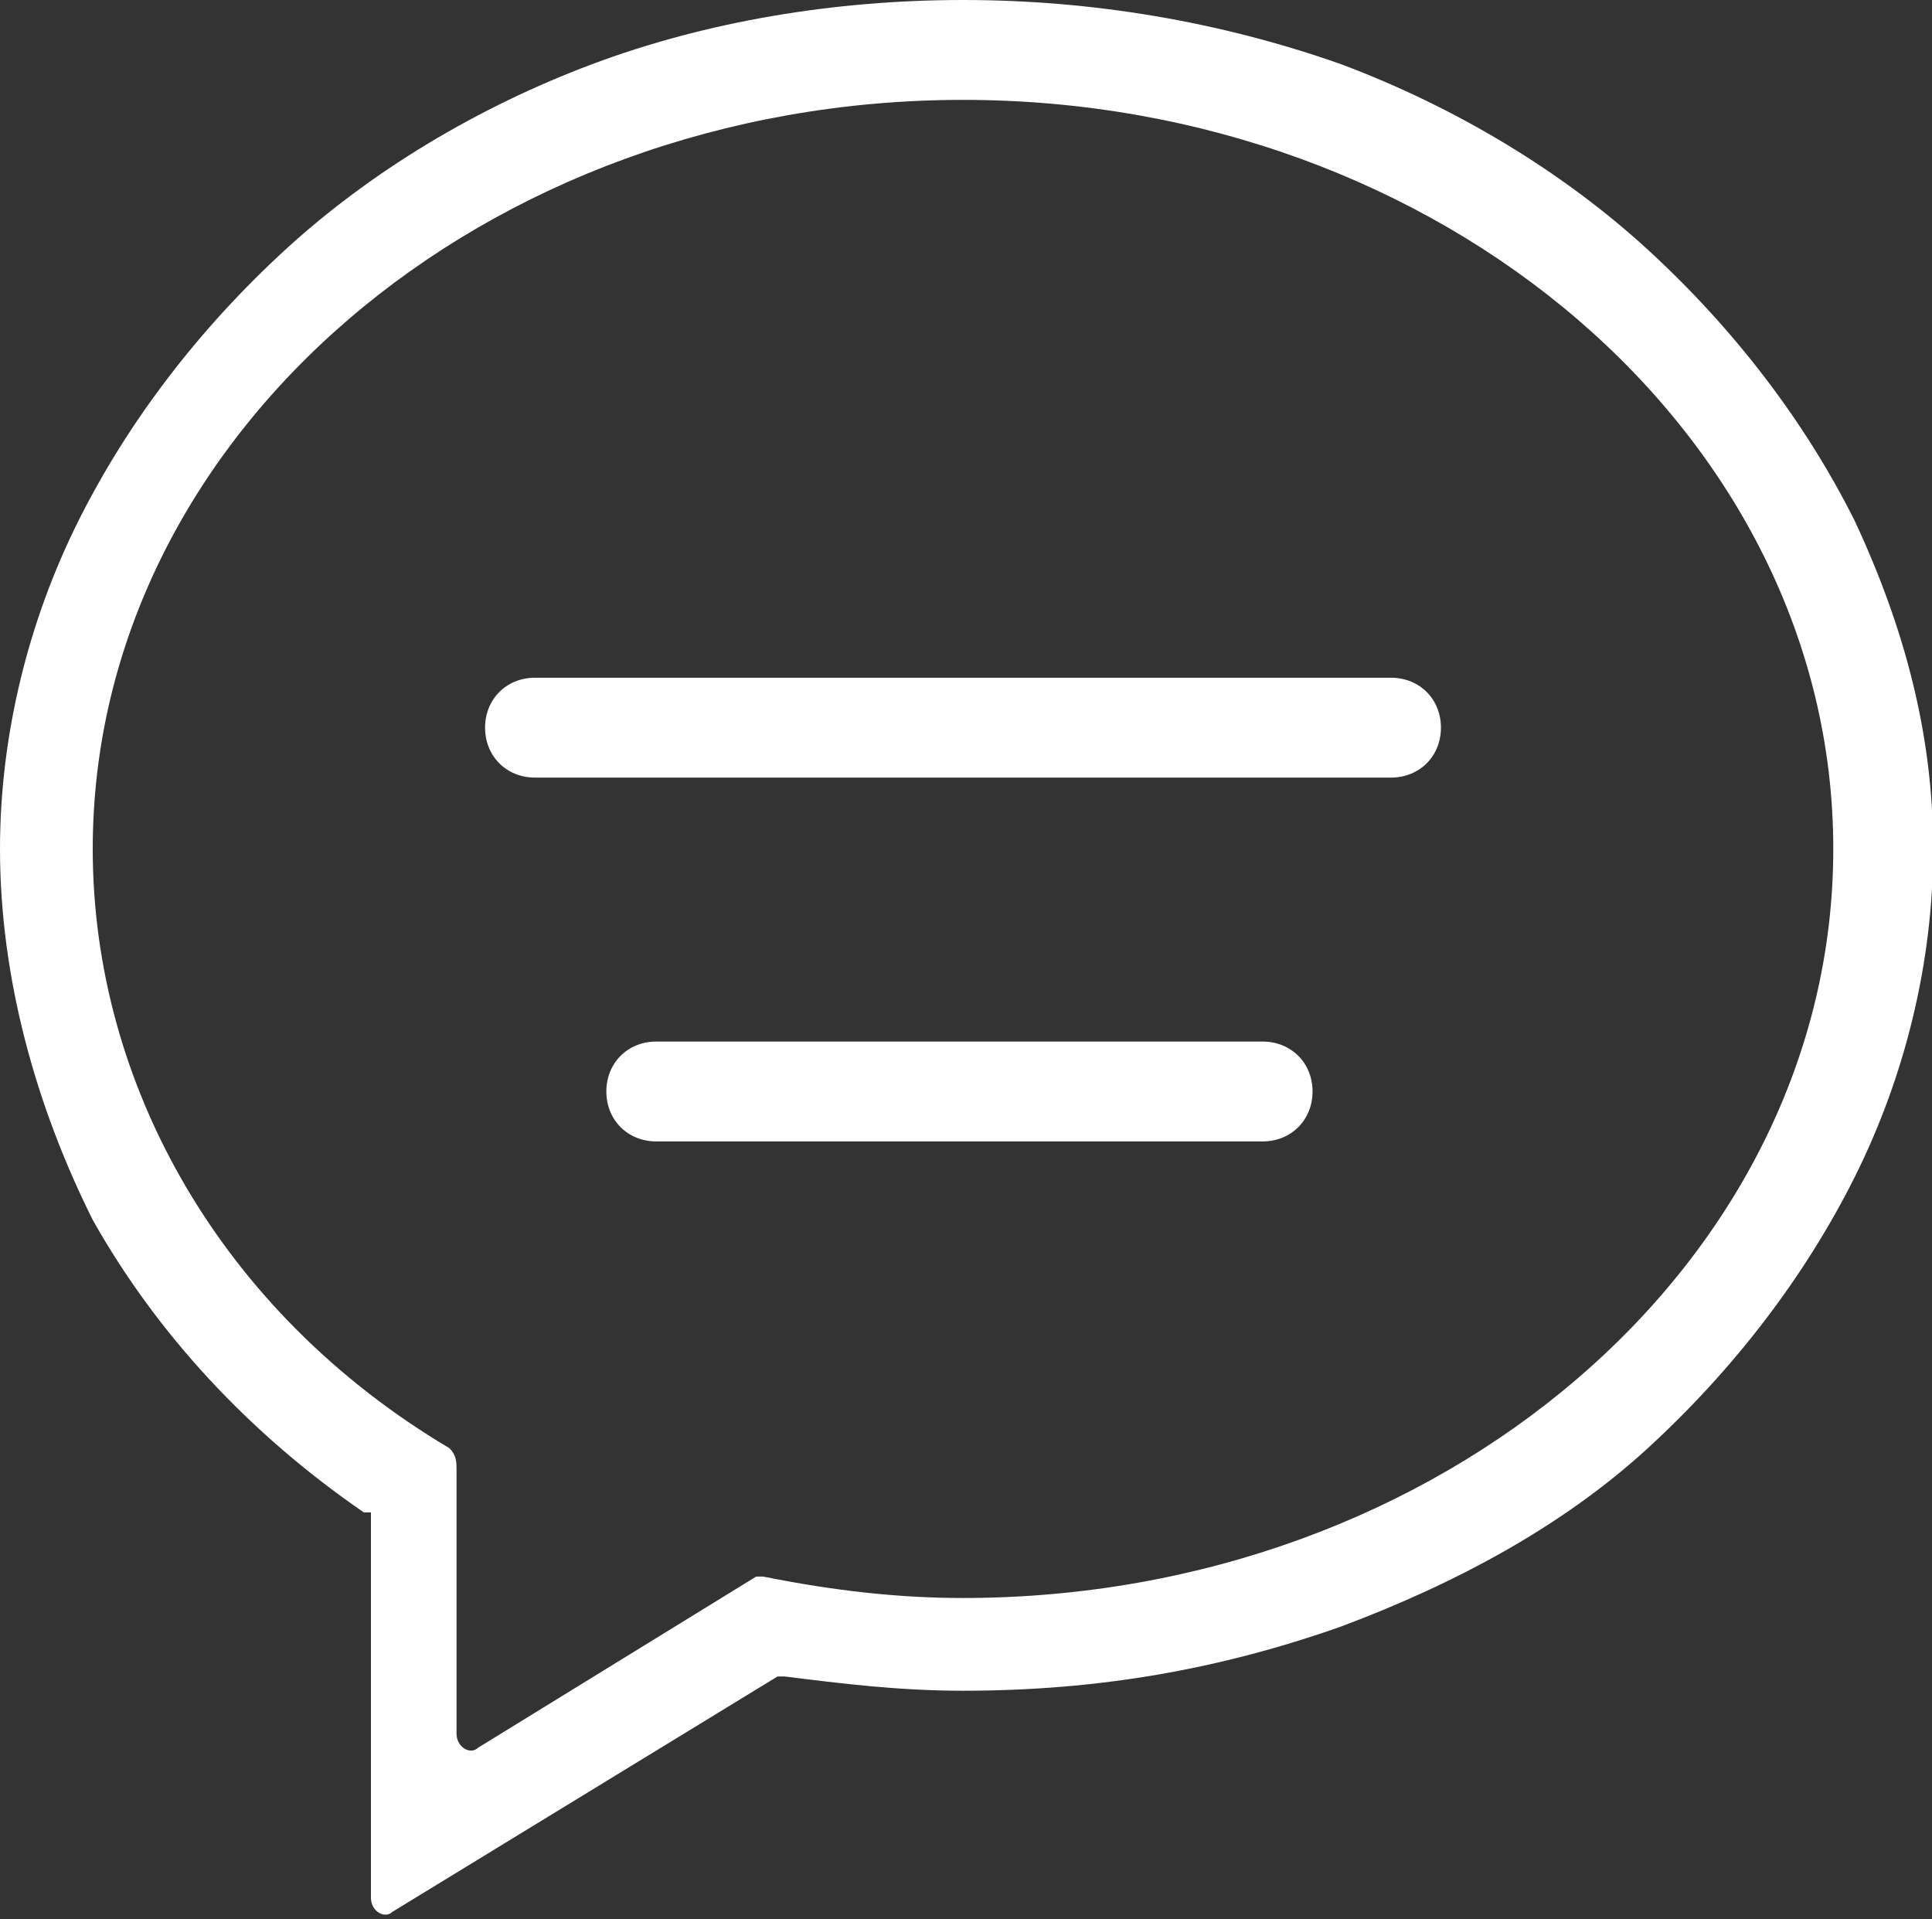
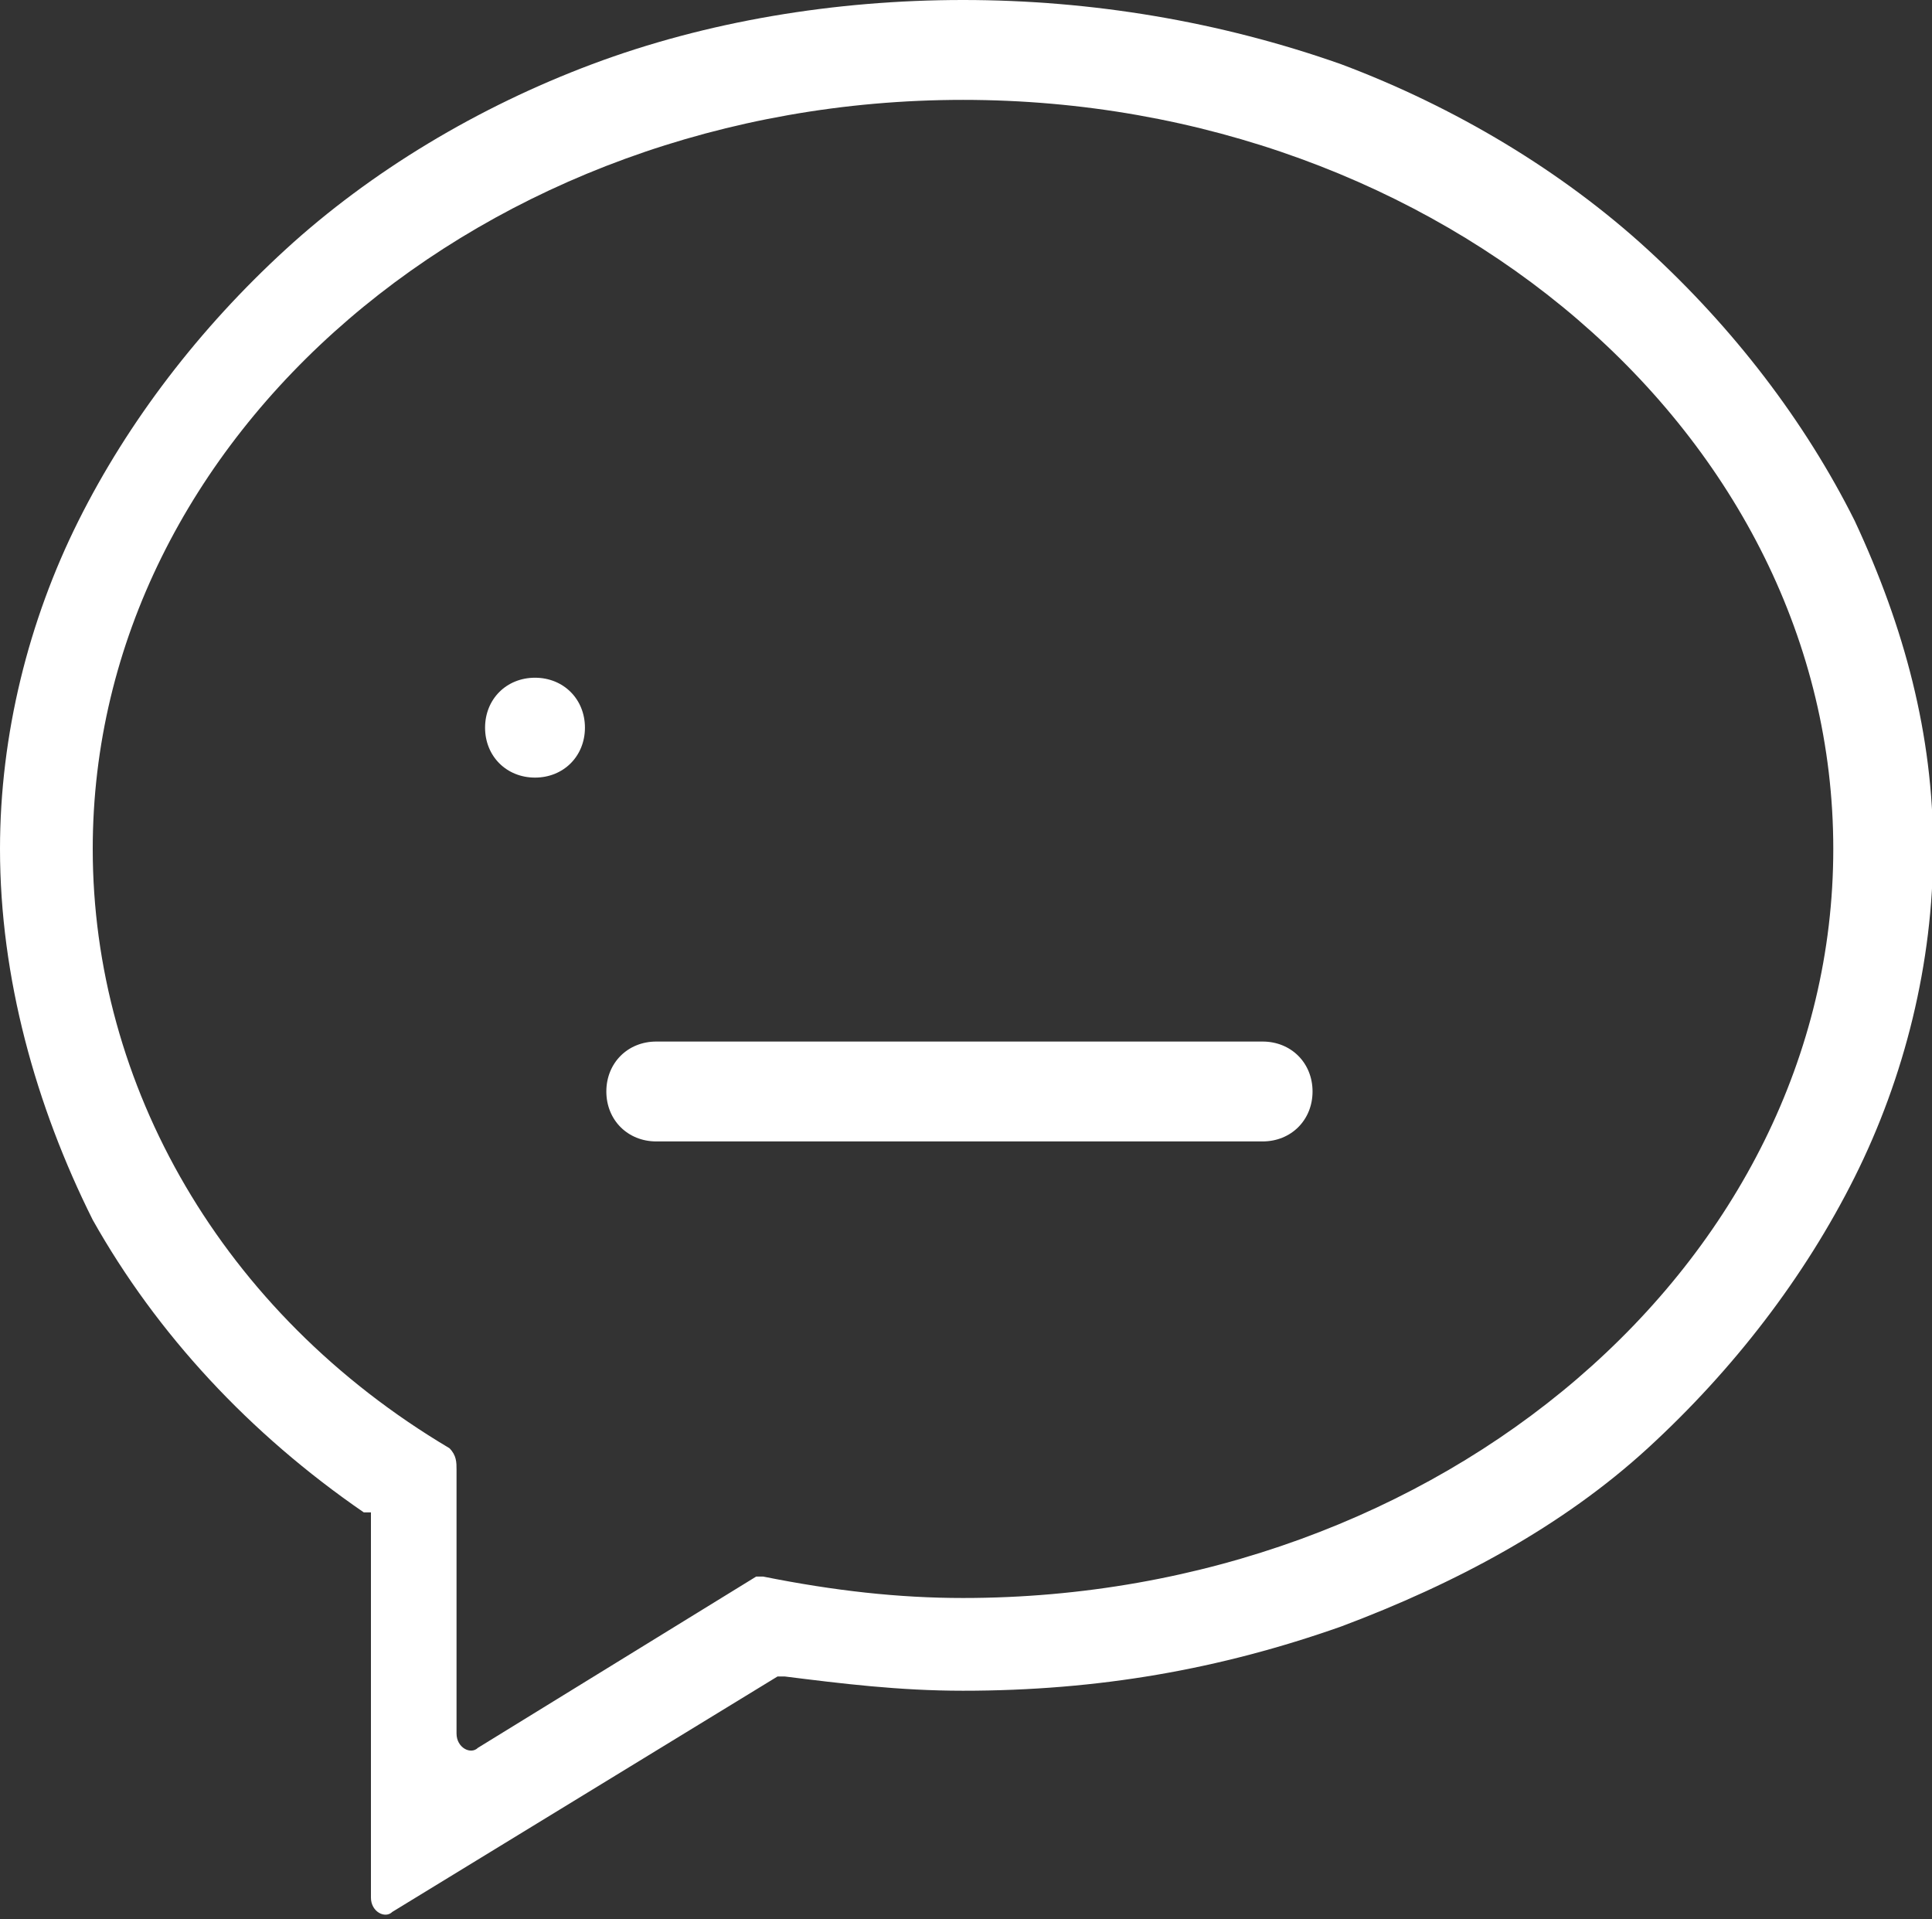
<svg xmlns="http://www.w3.org/2000/svg" t="1655875861183" class="icon" viewBox="0 0 1031 1024" version="1.1" p-id="6475" width="201.367" height="200">
  <rect x="0" y="0" width="1031" height="1024" fill="#333333" stroke="none" />
  <defs>
    <style type="text/css">@font-face { font-family: feedback-iconfont; src: url("//at.alicdn.com/t/font_1031158_u69w8yhxdu.woff2?t=1630033759944") format("woff2"), url("//at.alicdn.com/t/font_1031158_u69w8yhxdu.woff?t=1630033759944") format("woff"), url("//at.alicdn.com/t/font_1031158_u69w8yhxdu.ttf?t=1630033759944") format("truetype"); }
</style>
  </defs>
-   <path d="M194.141 807.019c-60.907-41.874-110.394-95.167-144.654-156.074C19.033 590.037 0 521.517 0 452.996c0-60.907 15.227-121.814 41.874-175.108 26.647-53.294 64.714-102.781 110.394-144.654 45.68-41.874 102.781-76.134 163.688-98.974C376.862 11.42 445.383 0 513.903 0c68.52 0 137.041 11.42 201.755 34.26 60.907 22.84 118.007 57.1 163.688 98.974 45.68 41.874 83.747 91.361 110.394 144.654 26.647 57.1 41.874 114.201 41.874 175.108 0 60.907-15.227 121.814-41.874 175.108-26.647 53.294-64.714 102.781-110.394 144.654-45.68 41.874-102.781 72.327-163.688 95.167-64.714 22.84-129.428 34.26-201.755 34.26-34.26 0-64.714-3.807-95.167-7.613h-3.807l-205.561 125.621c-3.807 3.807-11.42 0-11.42-7.613v-205.561z m209.368 34.26h3.807c38.067 7.613 72.327 11.42 106.587 11.42 255.048 0 464.416-178.914 464.416-399.703S768.952 53.294 513.903 53.294C258.855 53.294 49.487 232.208 49.487 452.996c0 125.621 68.52 247.435 190.335 319.762 3.807 3.807 3.807 7.613 3.807 11.42v140.848c0 7.613 7.613 11.42 11.42 7.613l148.461-91.361zM350.216 609.071c-15.227 0-26.647-11.42-26.647-26.647 0-15.227 11.42-26.647 26.647-26.647h323.569c15.227 0 26.647 11.42 26.647 26.647 0 15.227-11.42 26.647-26.647 26.647H350.216z m-64.714-194.141c-15.227 0-26.647-11.42-26.647-26.647 0-15.227 11.42-26.647 26.647-26.647h456.803c15.227 0 26.647 11.42 26.647 26.647 0 15.227-11.42 26.647-26.647 26.647h-456.803z" fill="#ffffff" p-id="6476" />
+   <path d="M194.141 807.019c-60.907-41.874-110.394-95.167-144.654-156.074C19.033 590.037 0 521.517 0 452.996c0-60.907 15.227-121.814 41.874-175.108 26.647-53.294 64.714-102.781 110.394-144.654 45.68-41.874 102.781-76.134 163.688-98.974C376.862 11.42 445.383 0 513.903 0c68.52 0 137.041 11.42 201.755 34.26 60.907 22.84 118.007 57.1 163.688 98.974 45.68 41.874 83.747 91.361 110.394 144.654 26.647 57.1 41.874 114.201 41.874 175.108 0 60.907-15.227 121.814-41.874 175.108-26.647 53.294-64.714 102.781-110.394 144.654-45.68 41.874-102.781 72.327-163.688 95.167-64.714 22.84-129.428 34.26-201.755 34.26-34.26 0-64.714-3.807-95.167-7.613h-3.807l-205.561 125.621c-3.807 3.807-11.42 0-11.42-7.613v-205.561z m209.368 34.26h3.807c38.067 7.613 72.327 11.42 106.587 11.42 255.048 0 464.416-178.914 464.416-399.703S768.952 53.294 513.903 53.294C258.855 53.294 49.487 232.208 49.487 452.996c0 125.621 68.52 247.435 190.335 319.762 3.807 3.807 3.807 7.613 3.807 11.42v140.848c0 7.613 7.613 11.42 11.42 7.613l148.461-91.361zM350.216 609.071c-15.227 0-26.647-11.42-26.647-26.647 0-15.227 11.42-26.647 26.647-26.647h323.569c15.227 0 26.647 11.42 26.647 26.647 0 15.227-11.42 26.647-26.647 26.647H350.216z m-64.714-194.141c-15.227 0-26.647-11.42-26.647-26.647 0-15.227 11.42-26.647 26.647-26.647c15.227 0 26.647 11.42 26.647 26.647 0 15.227-11.42 26.647-26.647 26.647h-456.803z" fill="#ffffff" p-id="6476" />
</svg>